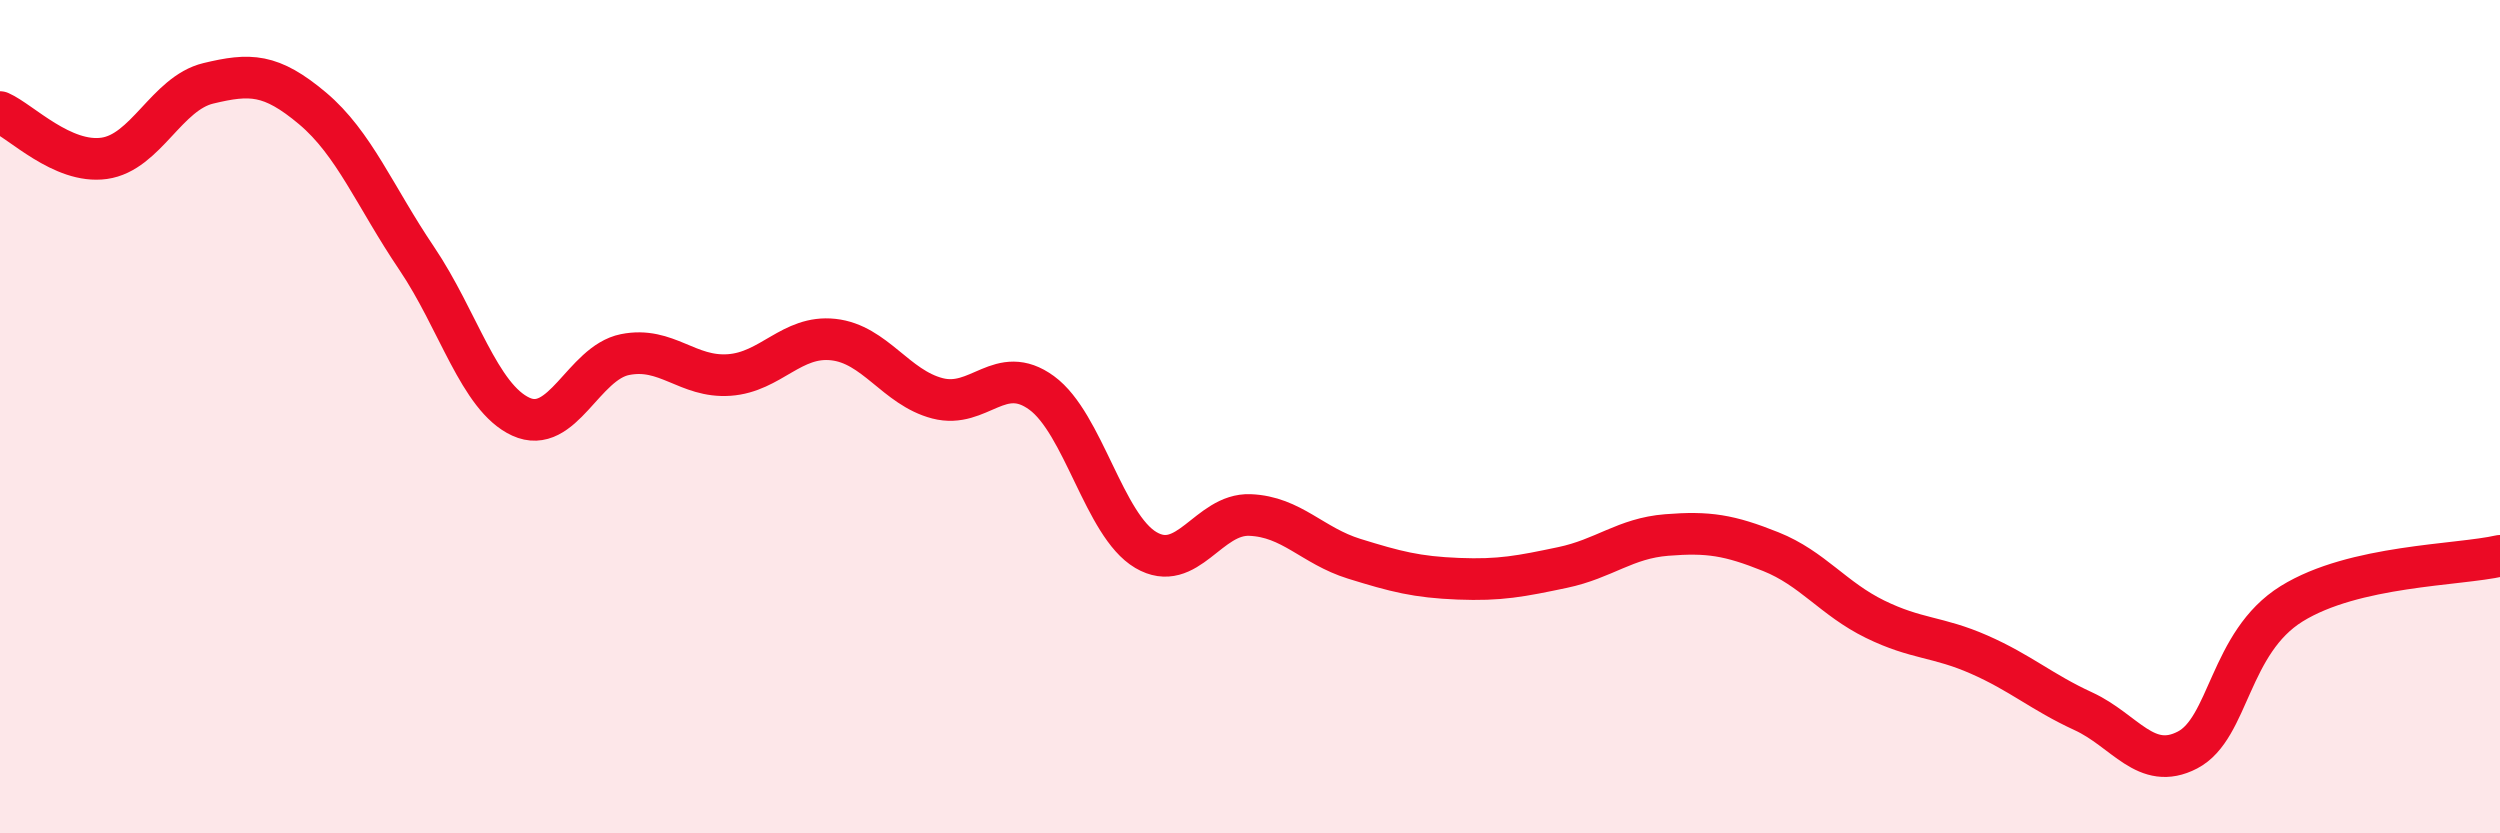
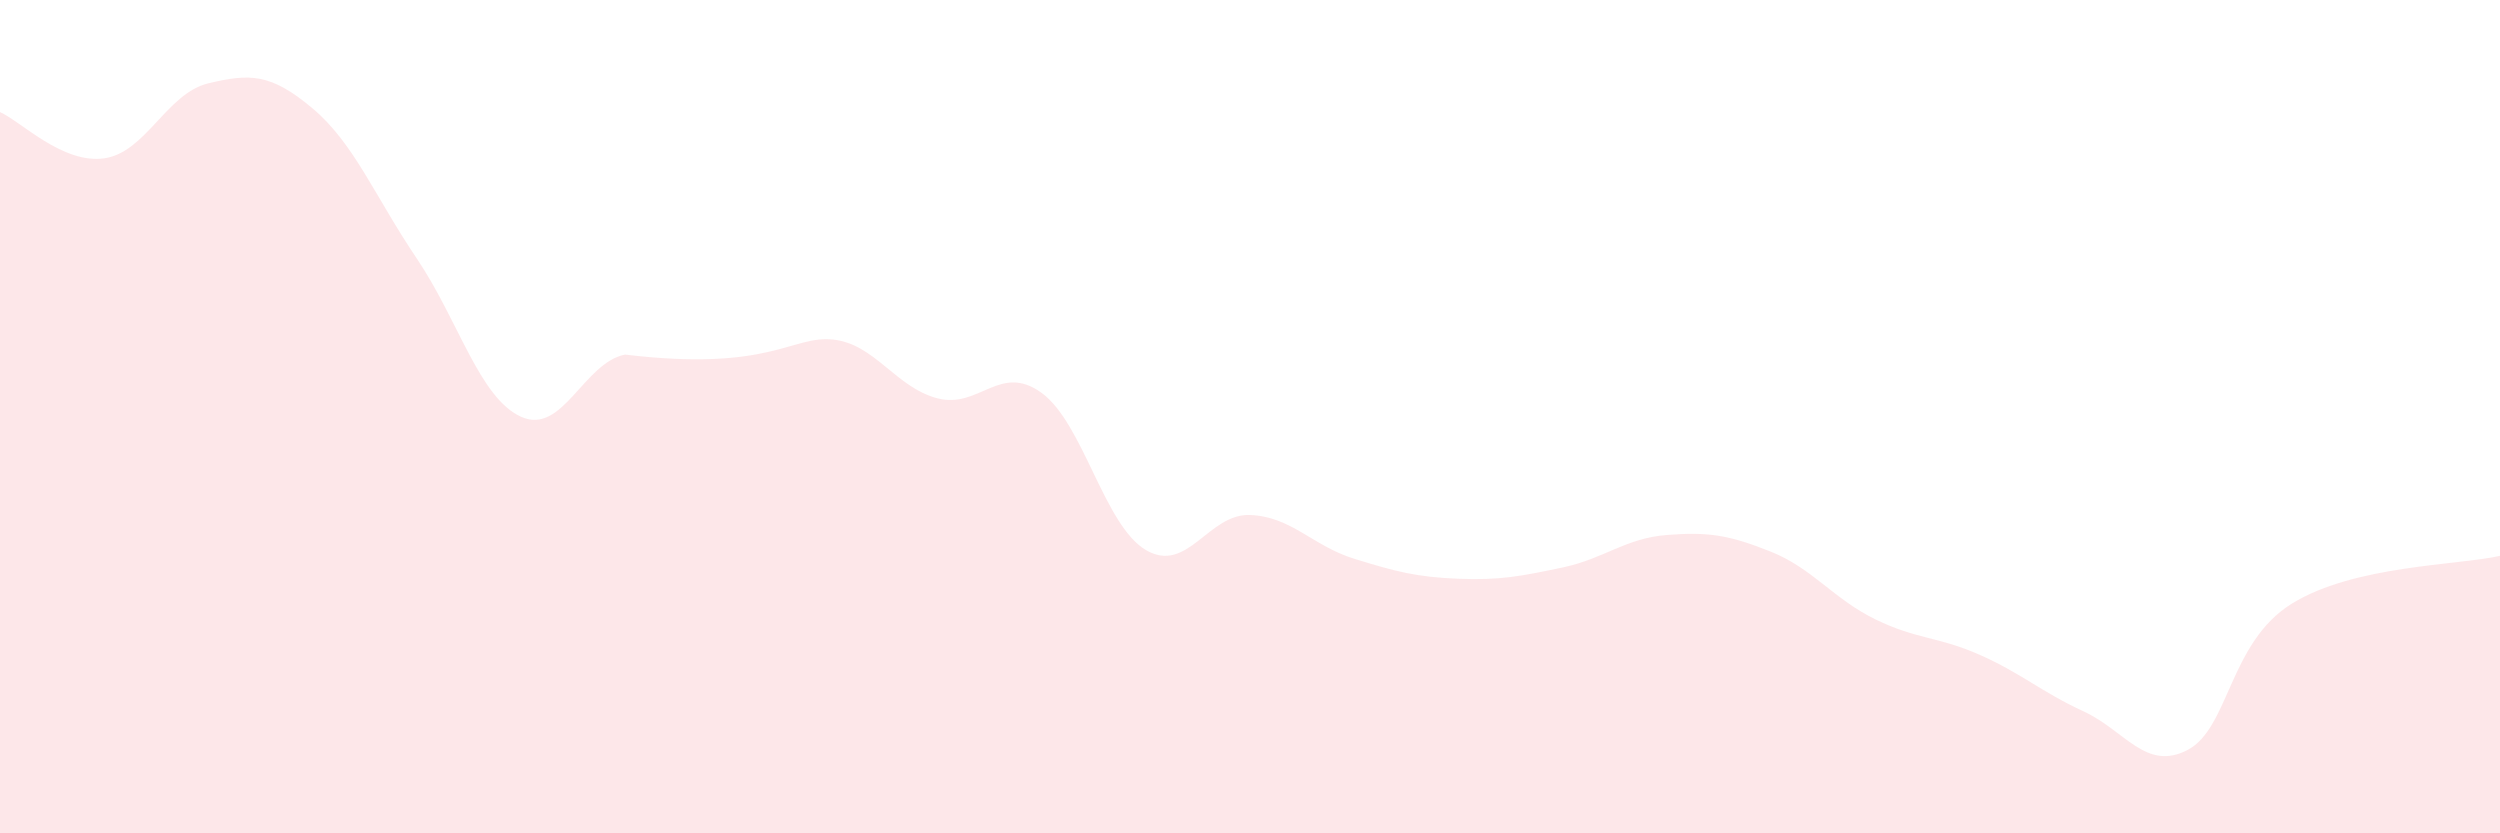
<svg xmlns="http://www.w3.org/2000/svg" width="60" height="20" viewBox="0 0 60 20">
-   <path d="M 0,2.69 C 0.5,2.91 1.5,3.94 2.5,3.8 C 3.5,3.66 4,2.24 5,2 C 6,1.76 6.5,1.76 7.5,2.6 C 8.5,3.44 9,4.72 10,6.2 C 11,7.68 11.5,9.54 12.5,10 C 13.5,10.46 14,8.71 15,8.51 C 16,8.31 16.5,9.07 17.5,9 C 18.5,8.93 19,8.04 20,8.15 C 21,8.26 21.5,9.3 22.5,9.56 C 23.5,9.82 24,8.7 25,9.43 C 26,10.16 26.5,12.61 27.5,13.2 C 28.5,13.79 29,12.32 30,12.36 C 31,12.4 31.5,13.1 32.5,13.41 C 33.5,13.72 34,13.85 35,13.89 C 36,13.93 36.5,13.83 37.5,13.62 C 38.5,13.41 39,12.92 40,12.84 C 41,12.76 41.5,12.84 42.5,13.24 C 43.5,13.64 44,14.37 45,14.86 C 46,15.35 46.5,15.27 47.5,15.71 C 48.5,16.15 49,16.61 50,17.07 C 51,17.53 51.5,18.52 52.5,18 C 53.5,17.48 53.5,15.42 55,14.49 C 56.5,13.56 59,13.57 60,13.34L60 20L0 20Z" fill="#EB0A25" opacity="0.1" stroke-linecap="round" stroke-linejoin="round" />
-   <path d="M 0,2.69 C 0.5,2.91 1.5,3.94 2.5,3.8 C 3.5,3.66 4,2.24 5,2 C 6,1.76 6.5,1.76 7.5,2.6 C 8.5,3.44 9,4.72 10,6.2 C 11,7.68 11.5,9.54 12.5,10 C 13.5,10.46 14,8.71 15,8.51 C 16,8.31 16.5,9.07 17.5,9 C 18.5,8.93 19,8.04 20,8.15 C 21,8.26 21.5,9.3 22.5,9.56 C 23.5,9.82 24,8.7 25,9.43 C 26,10.16 26.5,12.61 27.5,13.2 C 28.5,13.79 29,12.32 30,12.36 C 31,12.4 31.5,13.1 32.5,13.41 C 33.5,13.72 34,13.85 35,13.89 C 36,13.93 36.5,13.83 37.5,13.62 C 38.5,13.41 39,12.92 40,12.84 C 41,12.76 41.5,12.84 42.5,13.24 C 43.5,13.64 44,14.37 45,14.86 C 46,15.35 46.5,15.27 47.5,15.71 C 48.5,16.15 49,16.61 50,17.07 C 51,17.53 51.5,18.52 52.5,18 C 53.5,17.48 53.5,15.42 55,14.49 C 56.5,13.56 59,13.57 60,13.34" stroke="#EB0A25" stroke-width="1" fill="none" stroke-linecap="round" stroke-linejoin="round" />
+   <path d="M 0,2.69 C 0.5,2.91 1.5,3.94 2.5,3.8 C 3.5,3.66 4,2.24 5,2 C 6,1.76 6.5,1.76 7.5,2.6 C 8.5,3.44 9,4.72 10,6.2 C 11,7.68 11.5,9.54 12.5,10 C 13.5,10.46 14,8.71 15,8.51 C 18.5,8.93 19,8.04 20,8.15 C 21,8.26 21.5,9.3 22.5,9.56 C 23.5,9.82 24,8.7 25,9.43 C 26,10.16 26.5,12.61 27.5,13.2 C 28.5,13.79 29,12.32 30,12.36 C 31,12.4 31.5,13.1 32.5,13.41 C 33.5,13.72 34,13.85 35,13.89 C 36,13.93 36.5,13.83 37.5,13.62 C 38.5,13.41 39,12.92 40,12.84 C 41,12.76 41.5,12.84 42.5,13.24 C 43.5,13.64 44,14.37 45,14.86 C 46,15.35 46.5,15.27 47.5,15.71 C 48.5,16.15 49,16.61 50,17.07 C 51,17.53 51.5,18.52 52.5,18 C 53.5,17.48 53.5,15.42 55,14.49 C 56.5,13.56 59,13.57 60,13.34L60 20L0 20Z" fill="#EB0A25" opacity="0.1" stroke-linecap="round" stroke-linejoin="round" />
</svg>